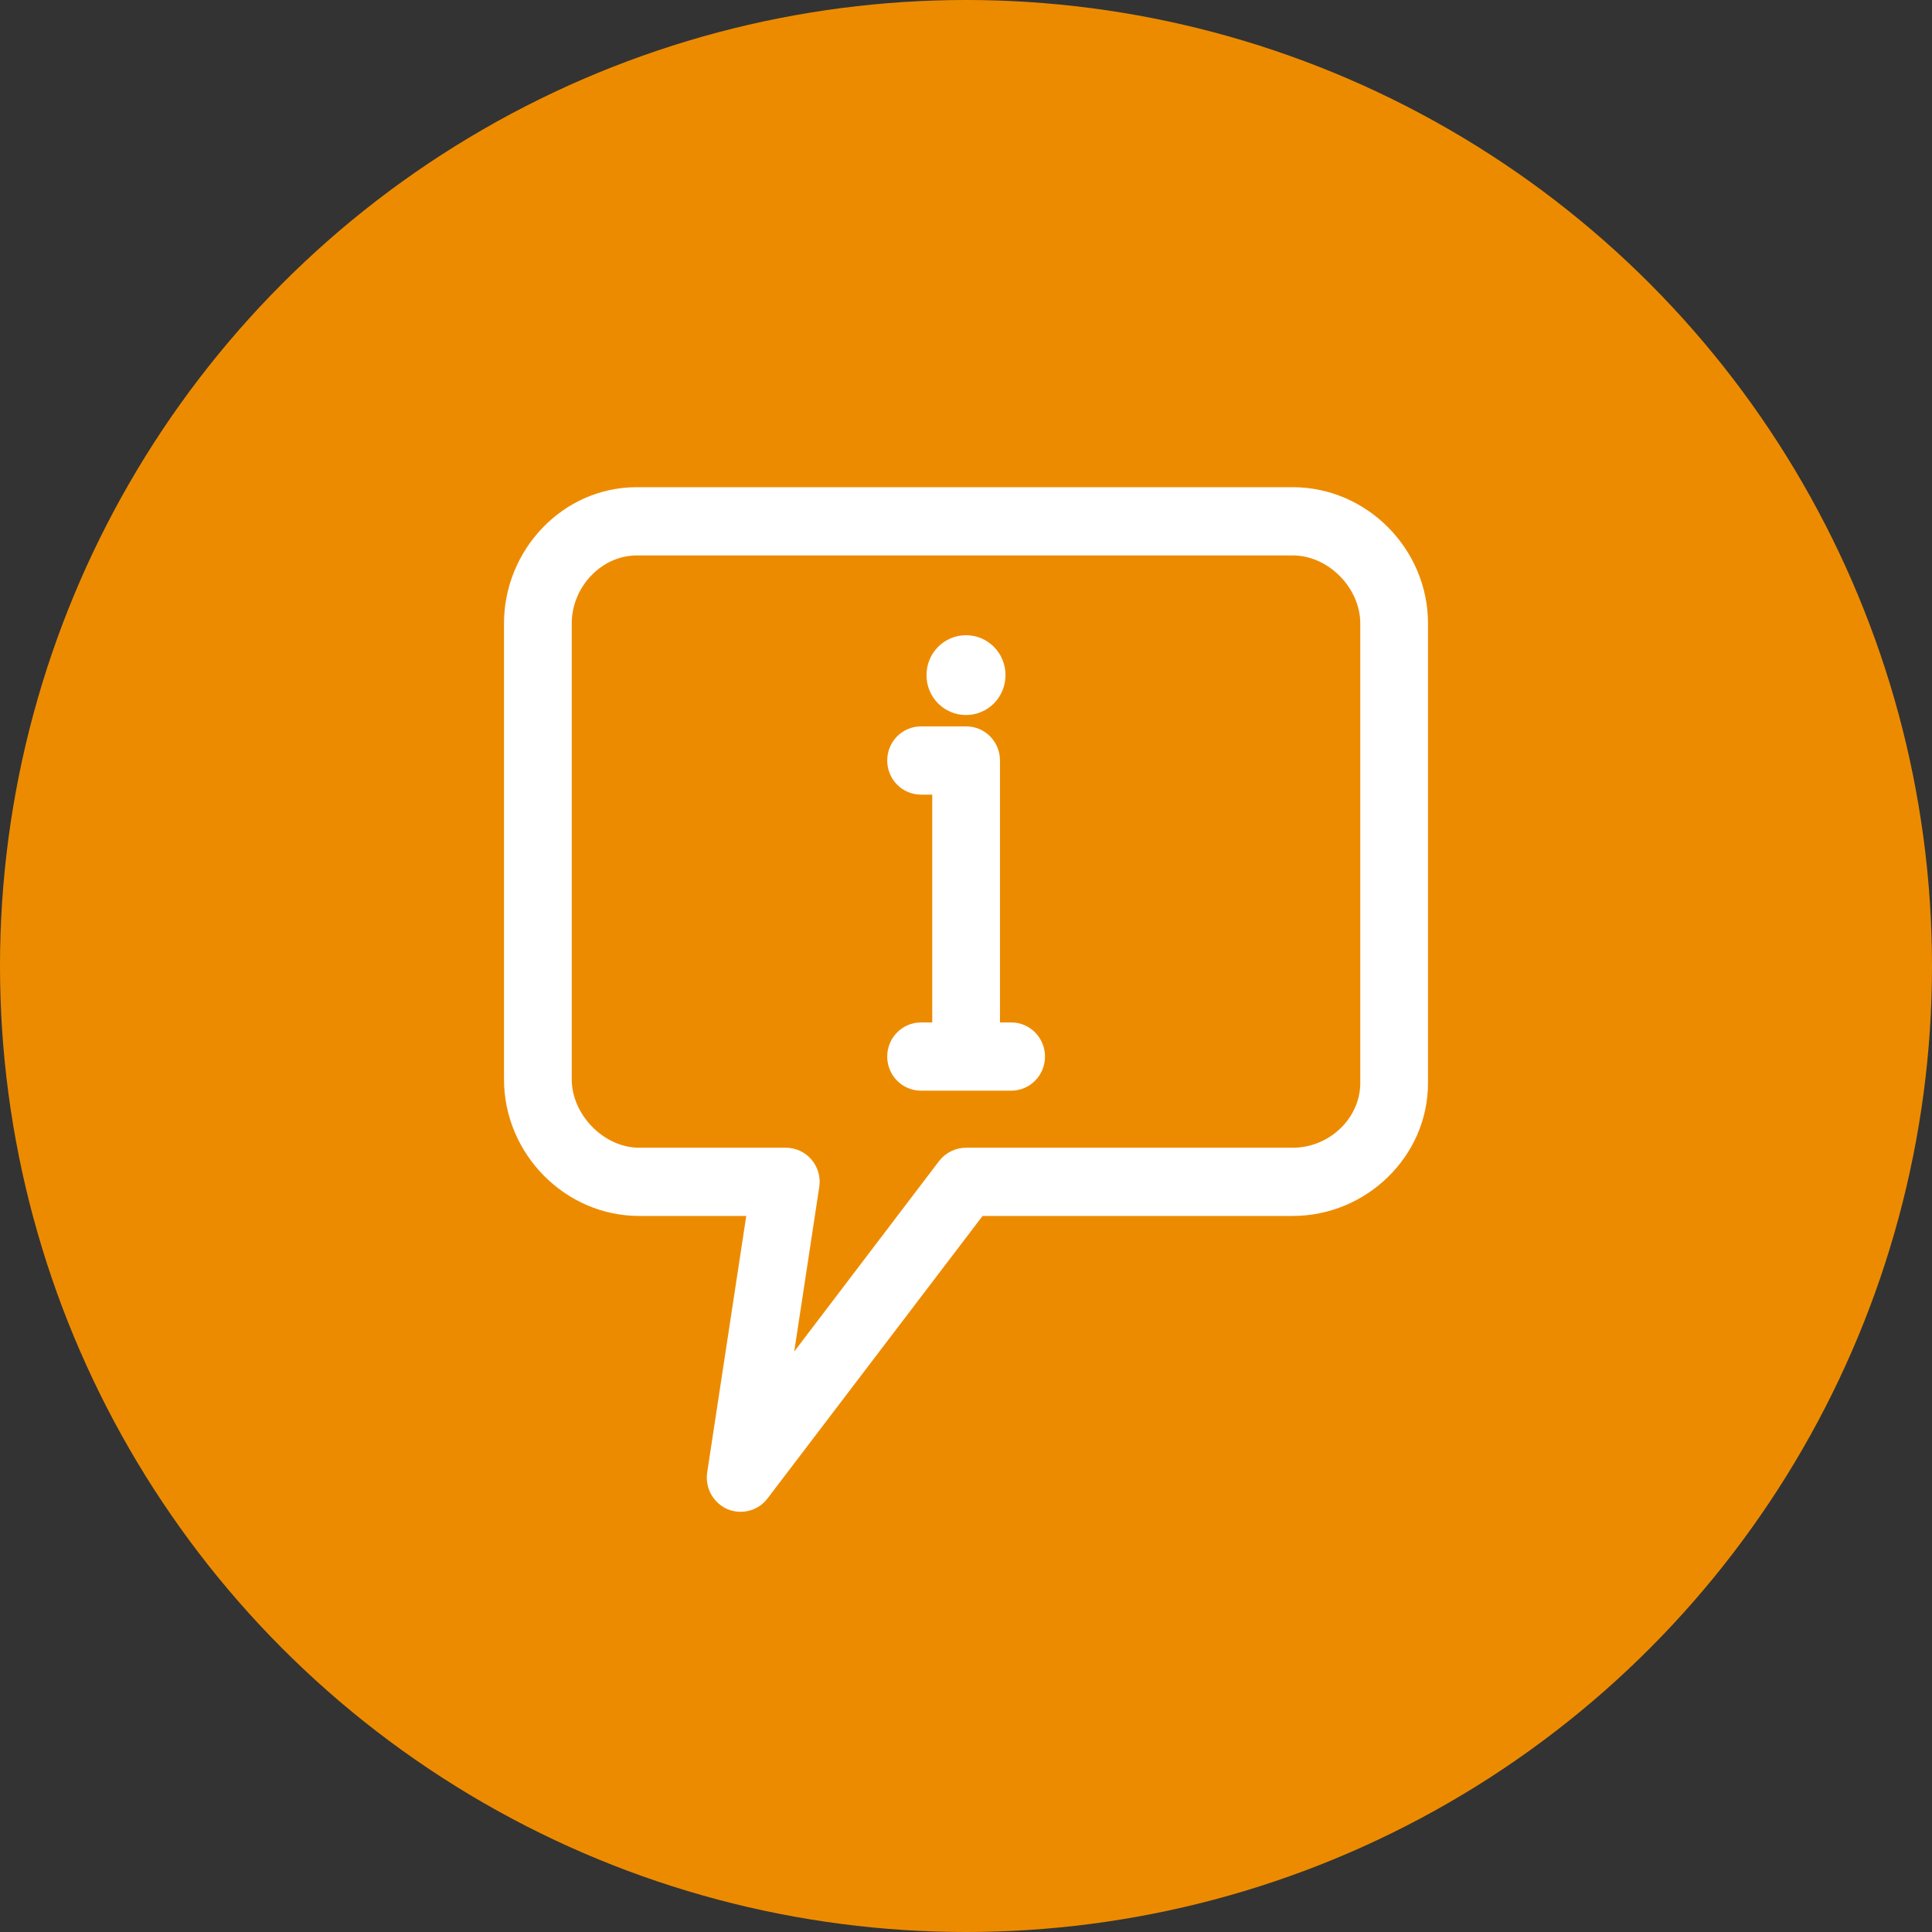
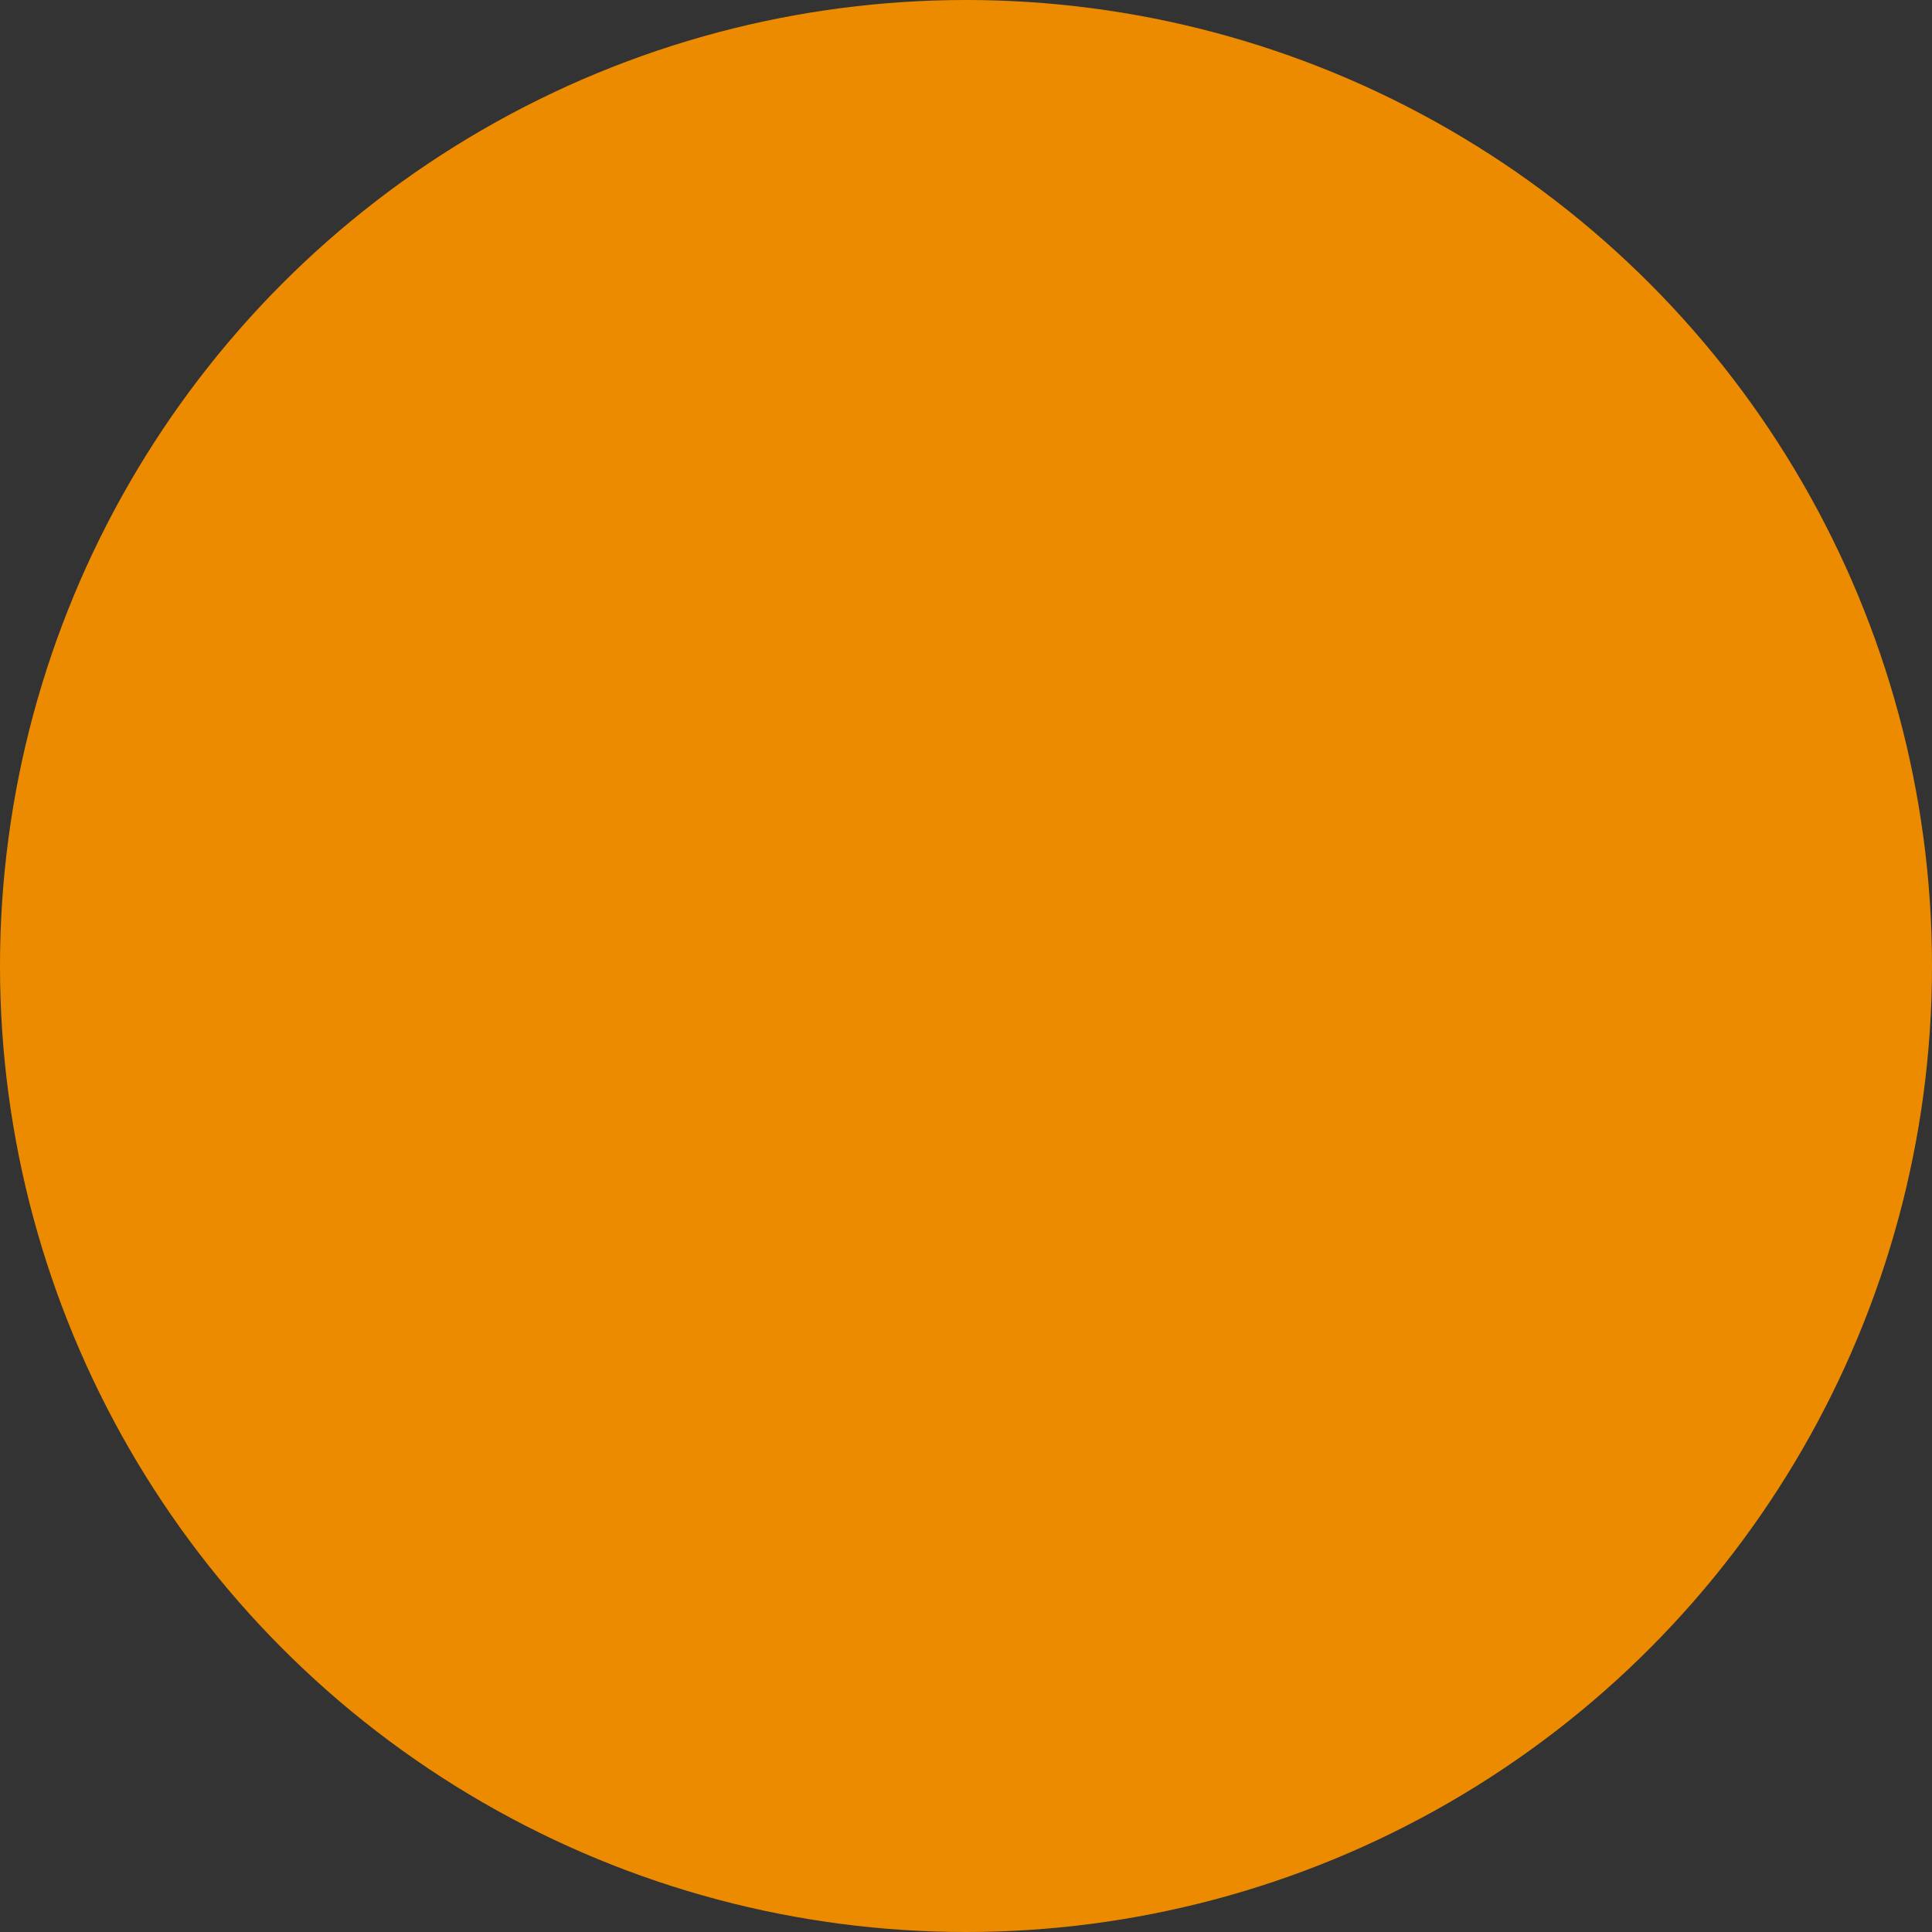
<svg xmlns="http://www.w3.org/2000/svg" width="115" height="115" viewBox="0 0 115 115" fill="none">
  <rect x="0" y="0" width="115" height="115" fill="#333333" stroke="none" />
  <circle cx="57.5" cy="57.5" r="57.5" fill="#ED8B00" />
  <g clip-path="url(#clip0_2171_274)">
    <path d="M54.821 43.238C53.709 43.238 52.811 44.145 52.811 45.268C52.811 46.392 53.709 47.299 54.821 47.299H55.491V60.86H54.821C53.709 60.86 52.811 61.767 52.811 62.89C52.811 64.014 53.709 64.921 54.821 64.921H60.192C61.304 64.921 62.201 64.014 62.201 62.89C62.201 61.767 61.304 60.86 60.192 60.86H59.522V45.268C59.522 44.145 58.625 43.238 57.513 43.238H54.833H54.821ZM57.5 37.811C56.198 37.811 55.149 38.871 55.149 40.186C55.149 41.501 56.198 42.561 57.5 42.561C58.802 42.561 59.851 41.501 59.851 40.186C59.851 38.871 58.802 37.811 57.5 37.811ZM37.899 33.061H76.95C79.073 33.061 80.969 35.002 80.969 37.109V64.461C80.969 66.555 79.136 68.317 76.95 68.317H57.5C56.881 68.317 56.287 68.611 55.908 69.096L47.276 80.448L48.767 70.641C48.856 70.054 48.679 69.467 48.3 69.02C47.92 68.573 47.364 68.317 46.77 68.317H38.05C35.94 68.317 34.032 66.351 34.032 64.244V37.109C34.032 34.951 35.788 33.061 37.911 33.061H37.899ZM37.899 29C33.488 29 30 32.742 30 37.109V64.244C30 68.675 33.627 72.378 38.05 72.378H44.42L42.094 87.65C42.006 88.251 42.183 88.864 42.587 89.31C42.992 89.77 43.56 90.013 44.167 89.987C44.761 89.962 45.317 89.681 45.684 89.195L58.486 72.378H76.95C81.284 72.378 85 68.879 85 64.461V37.109C85 32.678 81.36 29 76.95 29H37.899Z" fill="white" />
  </g>
  <defs>
    <clipPath id="clip0_2171_274">
-       <rect width="55" height="61" fill="white" transform="translate(30 29)" />
-     </clipPath>
+       </clipPath>
  </defs>
</svg>